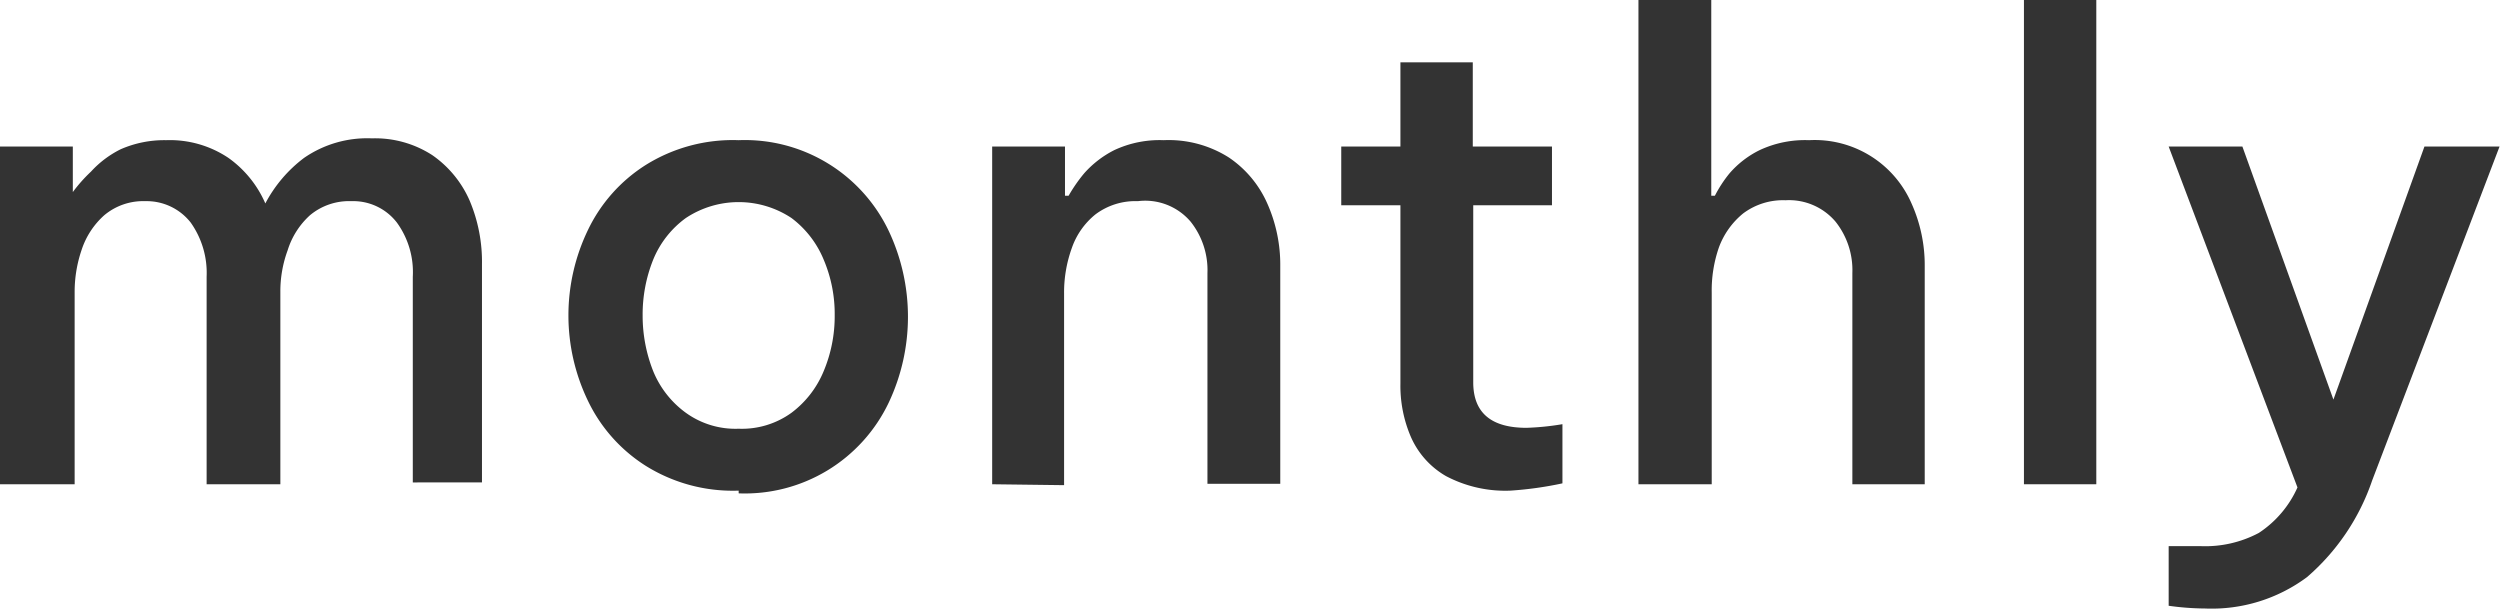
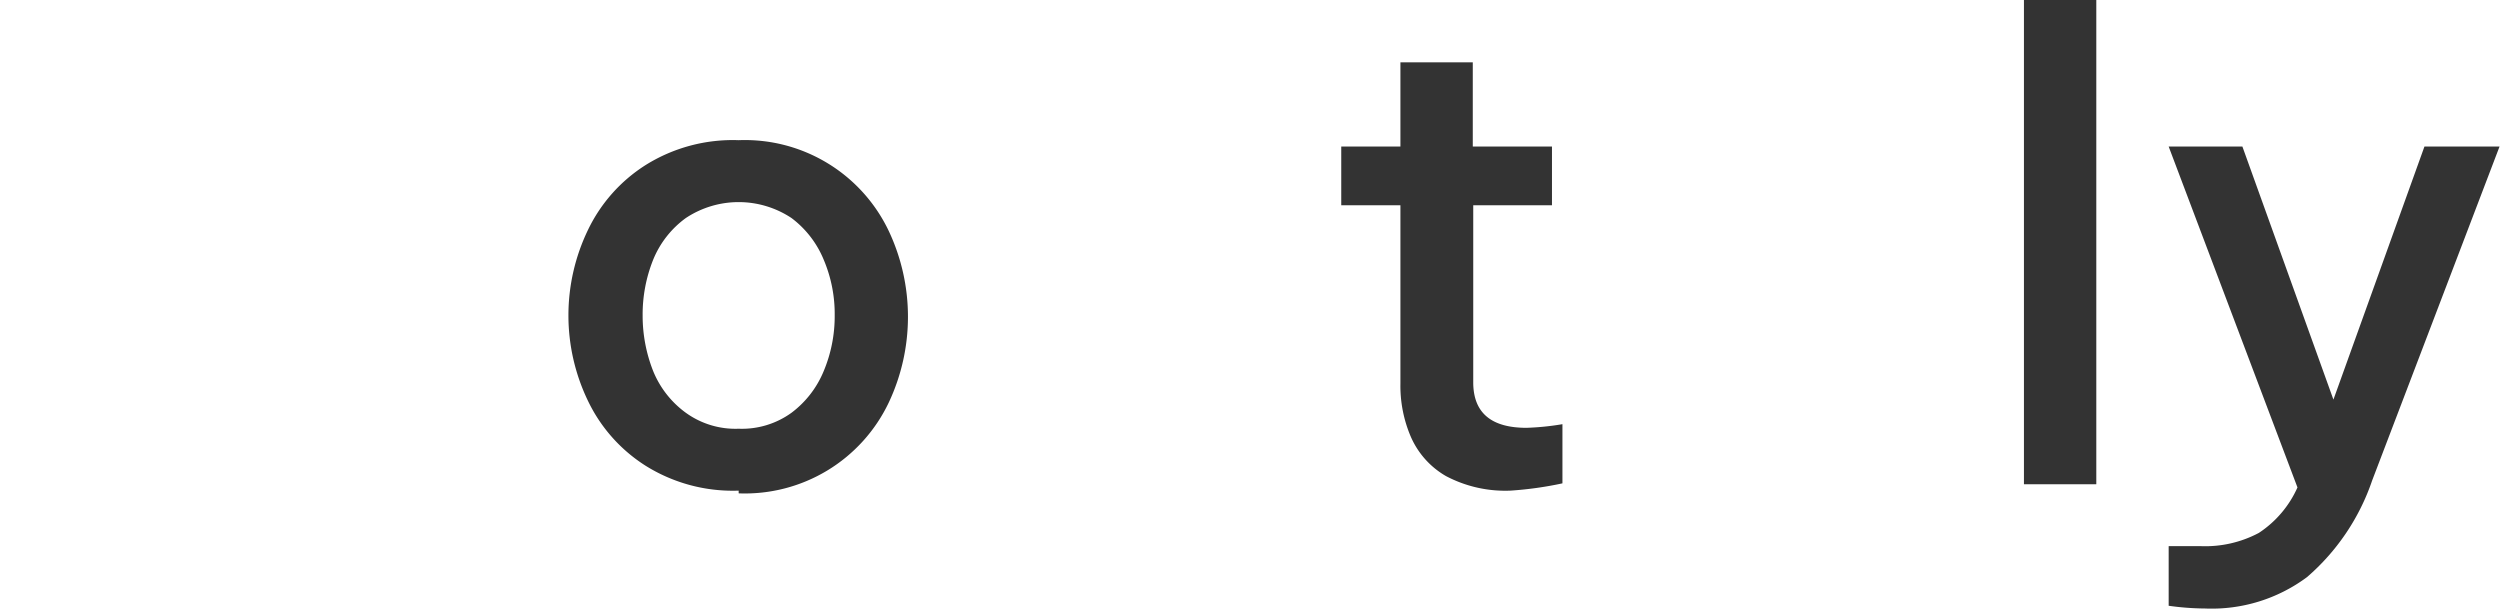
<svg xmlns="http://www.w3.org/2000/svg" viewBox="0 0 54.93 13.37">
  <defs>
    <style>.cls-1{fill:#333;}</style>
  </defs>
  <g id="レイヤー_2" data-name="レイヤー 2">
    <g id="レイヤー_1-2" data-name="レイヤー 1">
-       <path class="cls-1" d="M0,10.64V3.22H1.6v1h0A3.34,3.34,0,0,1,2,3.77a2.22,2.22,0,0,1,.65-.49,2.39,2.39,0,0,1,1-.2,2.31,2.31,0,0,1,1.37.39,2.4,2.4,0,0,1,.81,1h0a3,3,0,0,1,.85-1,2.44,2.44,0,0,1,1.49-.43,2.31,2.31,0,0,1,1.33.37,2.37,2.37,0,0,1,.82,1,3.46,3.46,0,0,1,.27,1.4v4.79H9.07V6.08a1.85,1.85,0,0,0-.35-1.19,1.21,1.21,0,0,0-1-.47,1.34,1.34,0,0,0-.91.31,1.73,1.73,0,0,0-.49.77,2.61,2.61,0,0,0-.16.91v4.23H4.54V6.08a1.91,1.91,0,0,0-.35-1.19,1.23,1.23,0,0,0-1-.47,1.33,1.33,0,0,0-.9.31,1.75,1.75,0,0,0-.5.77,2.85,2.85,0,0,0-.15.91v4.23Z" />
      <path class="cls-1" d="M16.23,10.78a3.61,3.61,0,0,1-2.05-.55,3.45,3.45,0,0,1-1.26-1.42,4.32,4.32,0,0,1,0-3.76,3.45,3.45,0,0,1,1.26-1.42,3.61,3.61,0,0,1,2.05-.55,3.5,3.5,0,0,1,3.3,2,4.42,4.42,0,0,1,0,3.76,3.5,3.5,0,0,1-3.3,2Zm0-1.36a1.86,1.86,0,0,0,1.16-.35,2.18,2.18,0,0,0,.71-.92,3.12,3.12,0,0,0,.24-1.22,3.05,3.05,0,0,0-.24-1.22,2.18,2.18,0,0,0-.71-.92,2.1,2.1,0,0,0-2.32,0,2.12,2.12,0,0,0-.72.92,3.23,3.23,0,0,0-.23,1.22,3.31,3.31,0,0,0,.23,1.22,2.12,2.12,0,0,0,.72.92A1.86,1.86,0,0,0,16.23,9.42Z" />
-       <path class="cls-1" d="M21.8,10.64V3.22h1.6V4.3h.08a3.42,3.42,0,0,1,.34-.49,2.22,2.22,0,0,1,.66-.51,2.35,2.35,0,0,1,1.09-.22A2.47,2.47,0,0,1,27,3.46a2.37,2.37,0,0,1,.84,1,3.31,3.31,0,0,1,.29,1.38v4.79h-1.6V6a1.71,1.71,0,0,0-.37-1.13A1.31,1.31,0,0,0,25,4.42a1.46,1.46,0,0,0-.93.29,1.64,1.64,0,0,0-.52.74,2.88,2.88,0,0,0-.17,1v4.21Z" />
      <path class="cls-1" d="M33.19,10.78a2.79,2.79,0,0,1-1.42-.32A1.85,1.85,0,0,1,31,9.6a2.84,2.84,0,0,1-.23-1.17V4.51h-1.3V3.22h1.3V1.37h1.59V3.22h1.74V4.51H32.37V8.4q0,1,1.17,1a5.79,5.79,0,0,0,.79-.08v1.3A7.84,7.84,0,0,1,33.19,10.78Z" />
-       <path class="cls-1" d="M36,10.64V0h1.6V4.3h.08A2.76,2.76,0,0,1,38,3.81a2.1,2.1,0,0,1,.66-.51,2.35,2.35,0,0,1,1.09-.22A2.32,2.32,0,0,1,42,4.47a3.31,3.31,0,0,1,.29,1.38v4.79H40.7V6a1.71,1.71,0,0,0-.37-1.13,1.34,1.34,0,0,0-1.1-.47,1.46,1.46,0,0,0-.93.29,1.74,1.74,0,0,0-.53.74,2.88,2.88,0,0,0-.16,1v4.21Z" />
      <path class="cls-1" d="M44.47,10.64V0h1.59V10.64Z" />
      <path class="cls-1" d="M48.45,13.37a6,6,0,0,1-.8-.06V12c.3,0,.54,0,.71,0a2.51,2.51,0,0,0,1.27-.29,2.33,2.33,0,0,0,.85-1L47.65,3.22h1.62l2,5.56,2-5.56h1.65l-2.8,7.34a4.88,4.88,0,0,1-1.43,2.12A3.51,3.51,0,0,1,48.45,13.37Z" />
    </g>
  </g>
</svg>